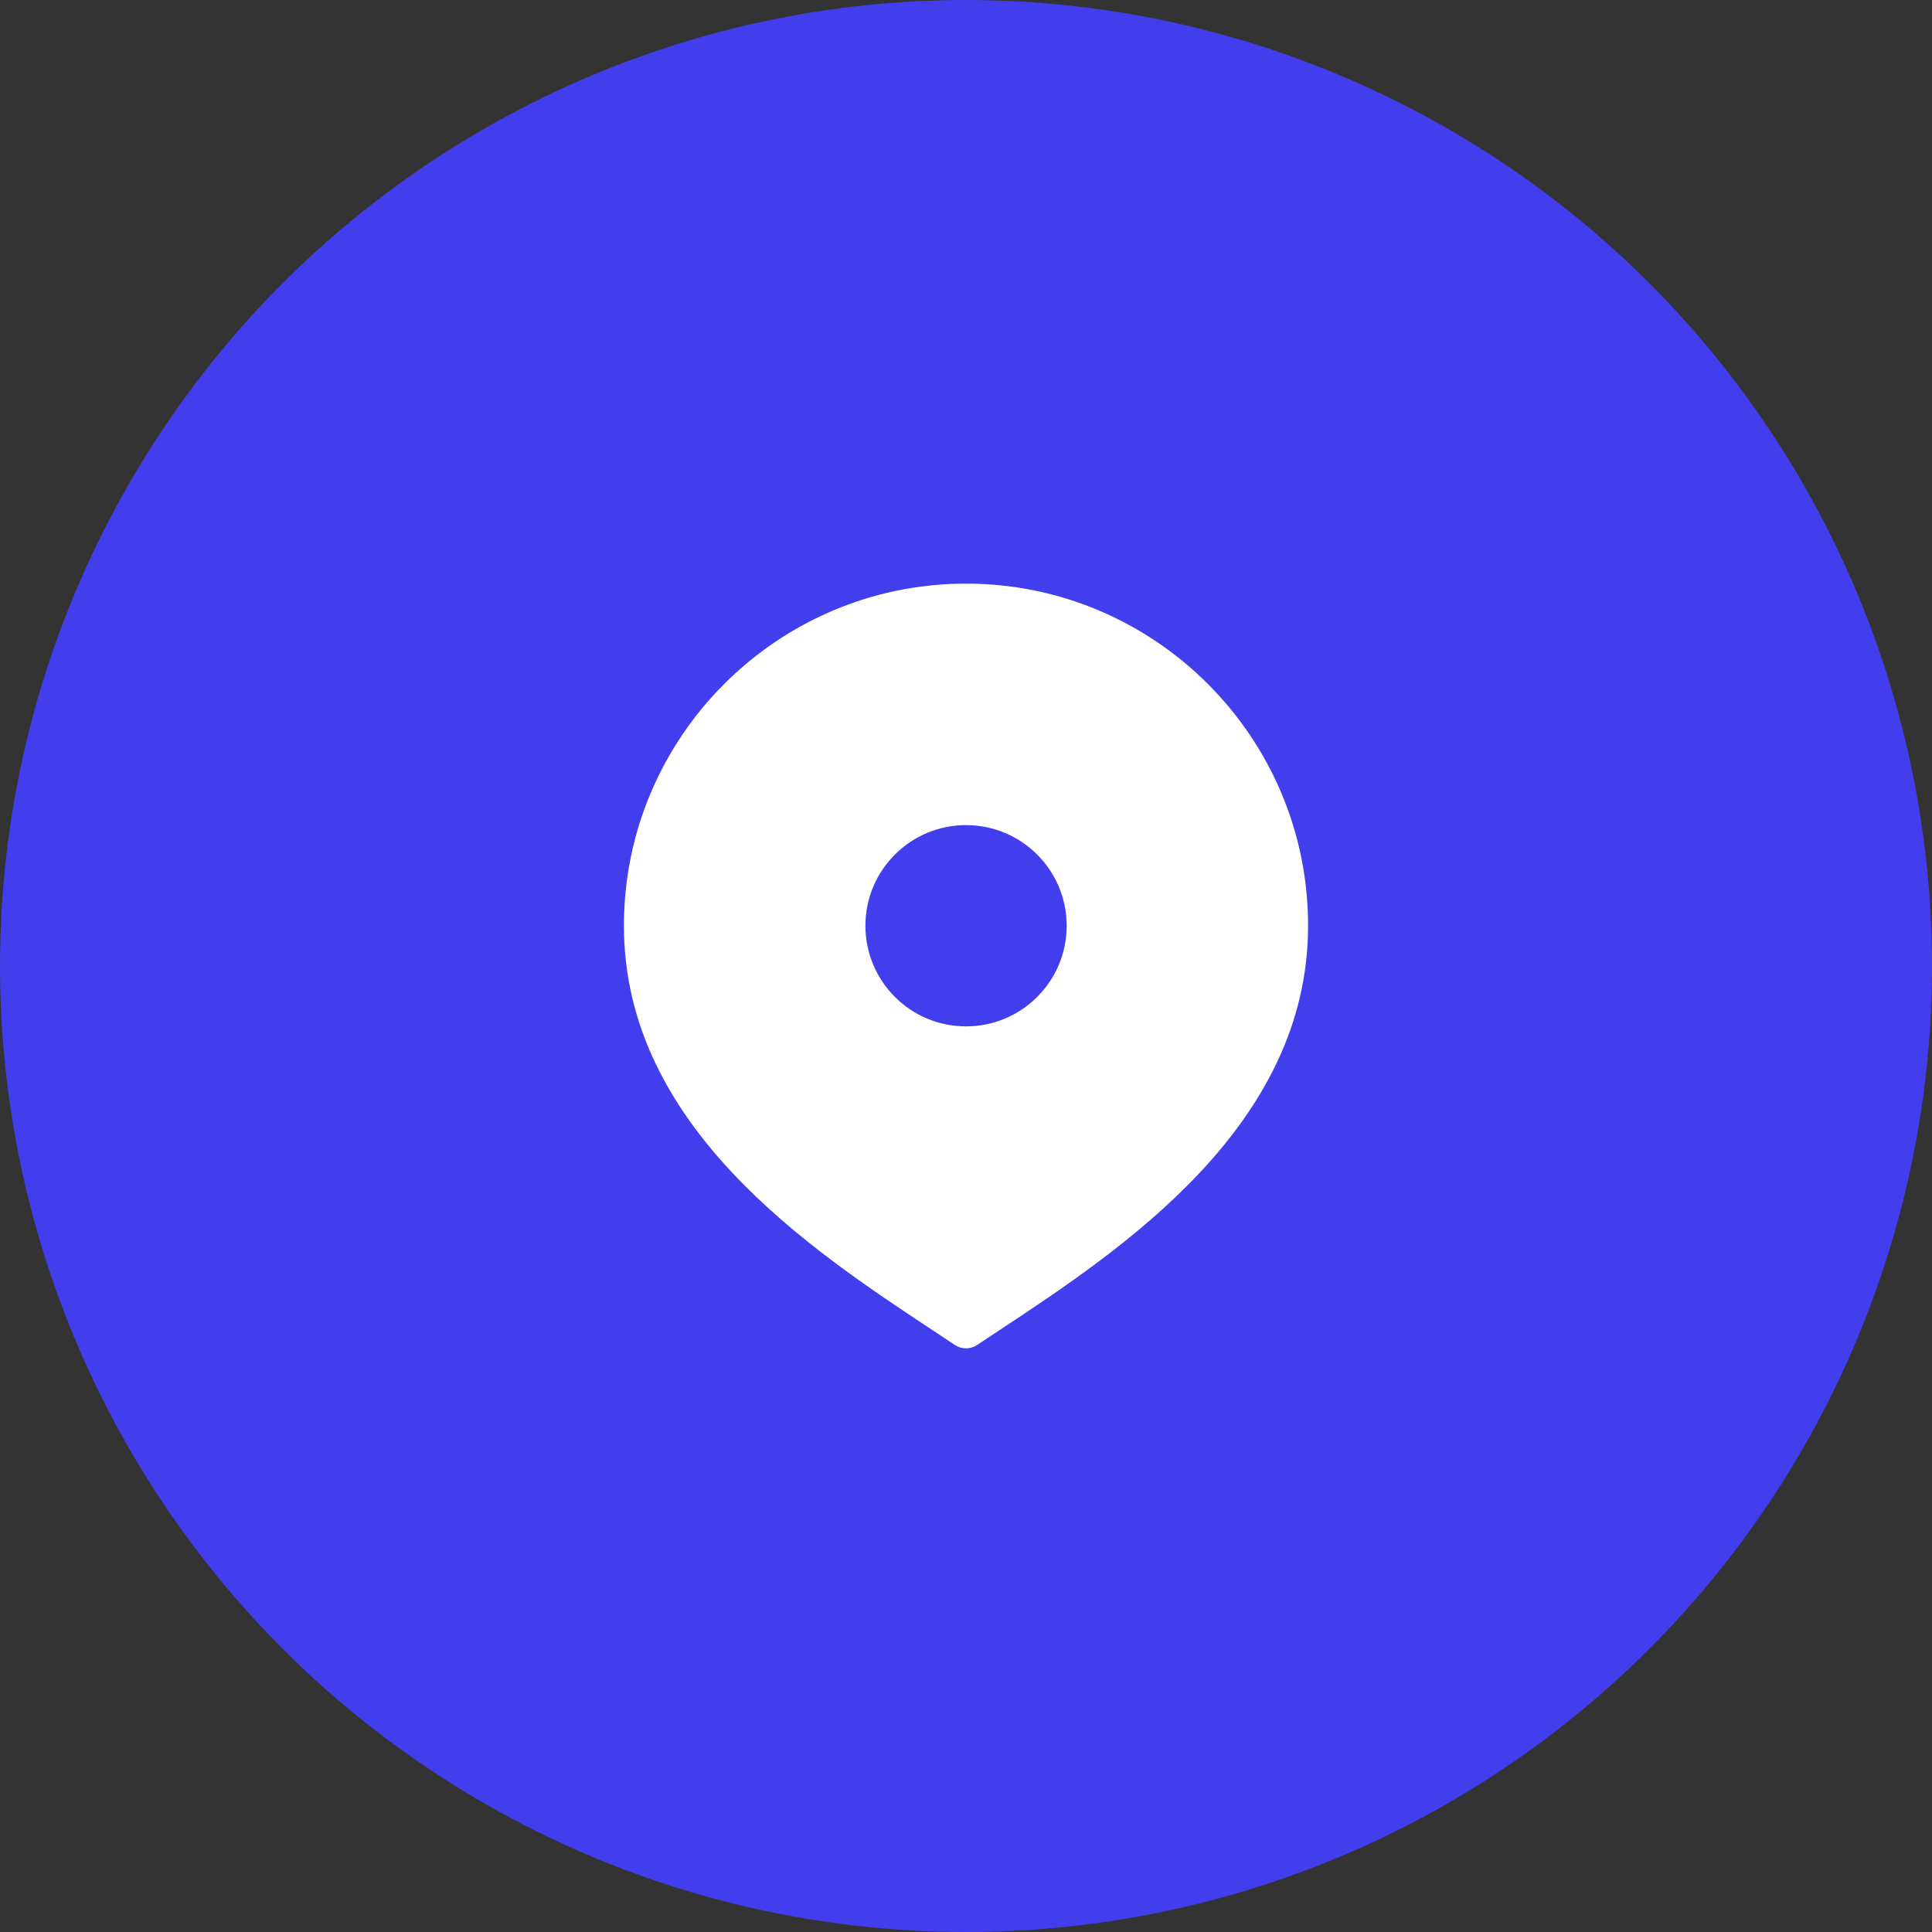
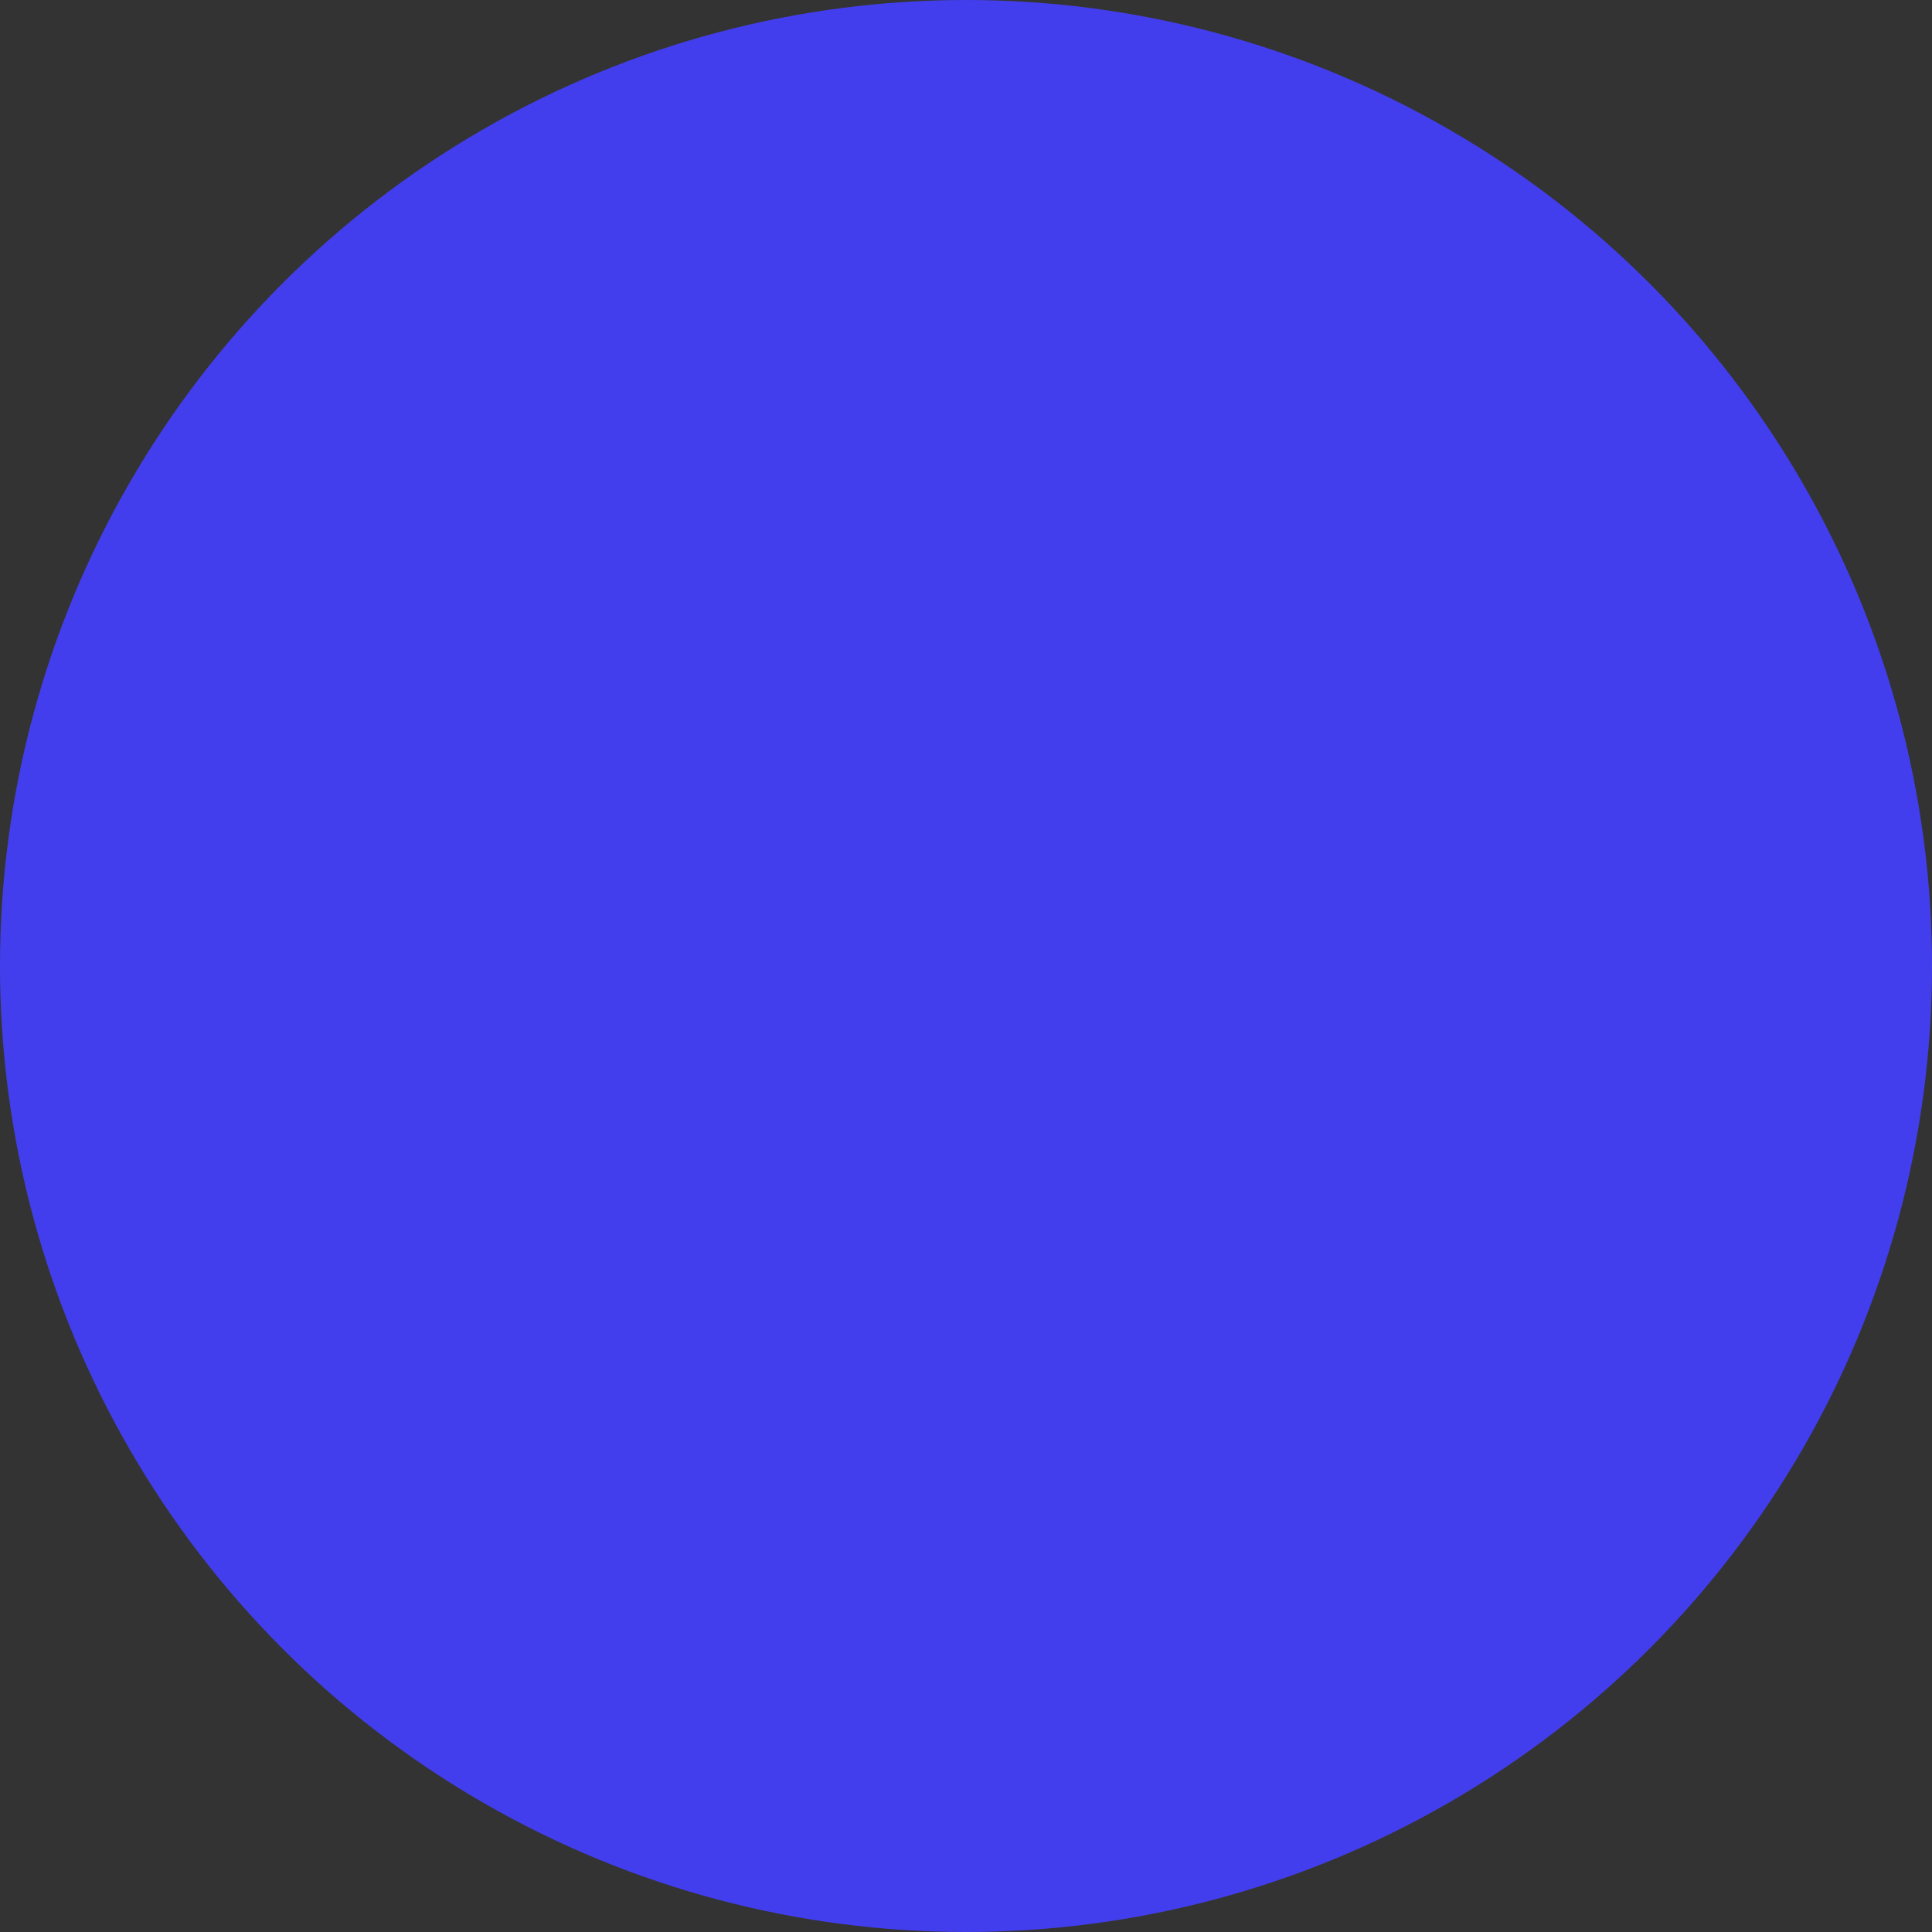
<svg xmlns="http://www.w3.org/2000/svg" width="64" height="64" viewBox="0 0 64 64" fill="none">
  <rect x="0" y="0" width="64" height="64" fill="#333333" stroke="none" />
  <circle cx="32" cy="32" r="32" fill="#433EED" />
-   <path d="M32.001 19.333C25.752 19.333 20.668 24.417 20.668 30.666C20.668 37.31 26.84 41.388 30.924 44.085L31.631 44.554C31.743 44.629 31.872 44.666 32 44.666C32.128 44.666 32.257 44.629 32.369 44.554L33.076 44.085C37.16 41.388 43.332 37.31 43.332 30.666C43.335 24.417 38.251 19.333 32.001 19.333ZM32.001 34C30.16 34 28.668 32.508 28.668 30.666C28.668 28.825 30.16 27.333 32.001 27.333C33.843 27.333 35.335 28.825 35.335 30.666C35.335 32.508 33.843 34 32.001 34Z" fill="white" />
</svg>